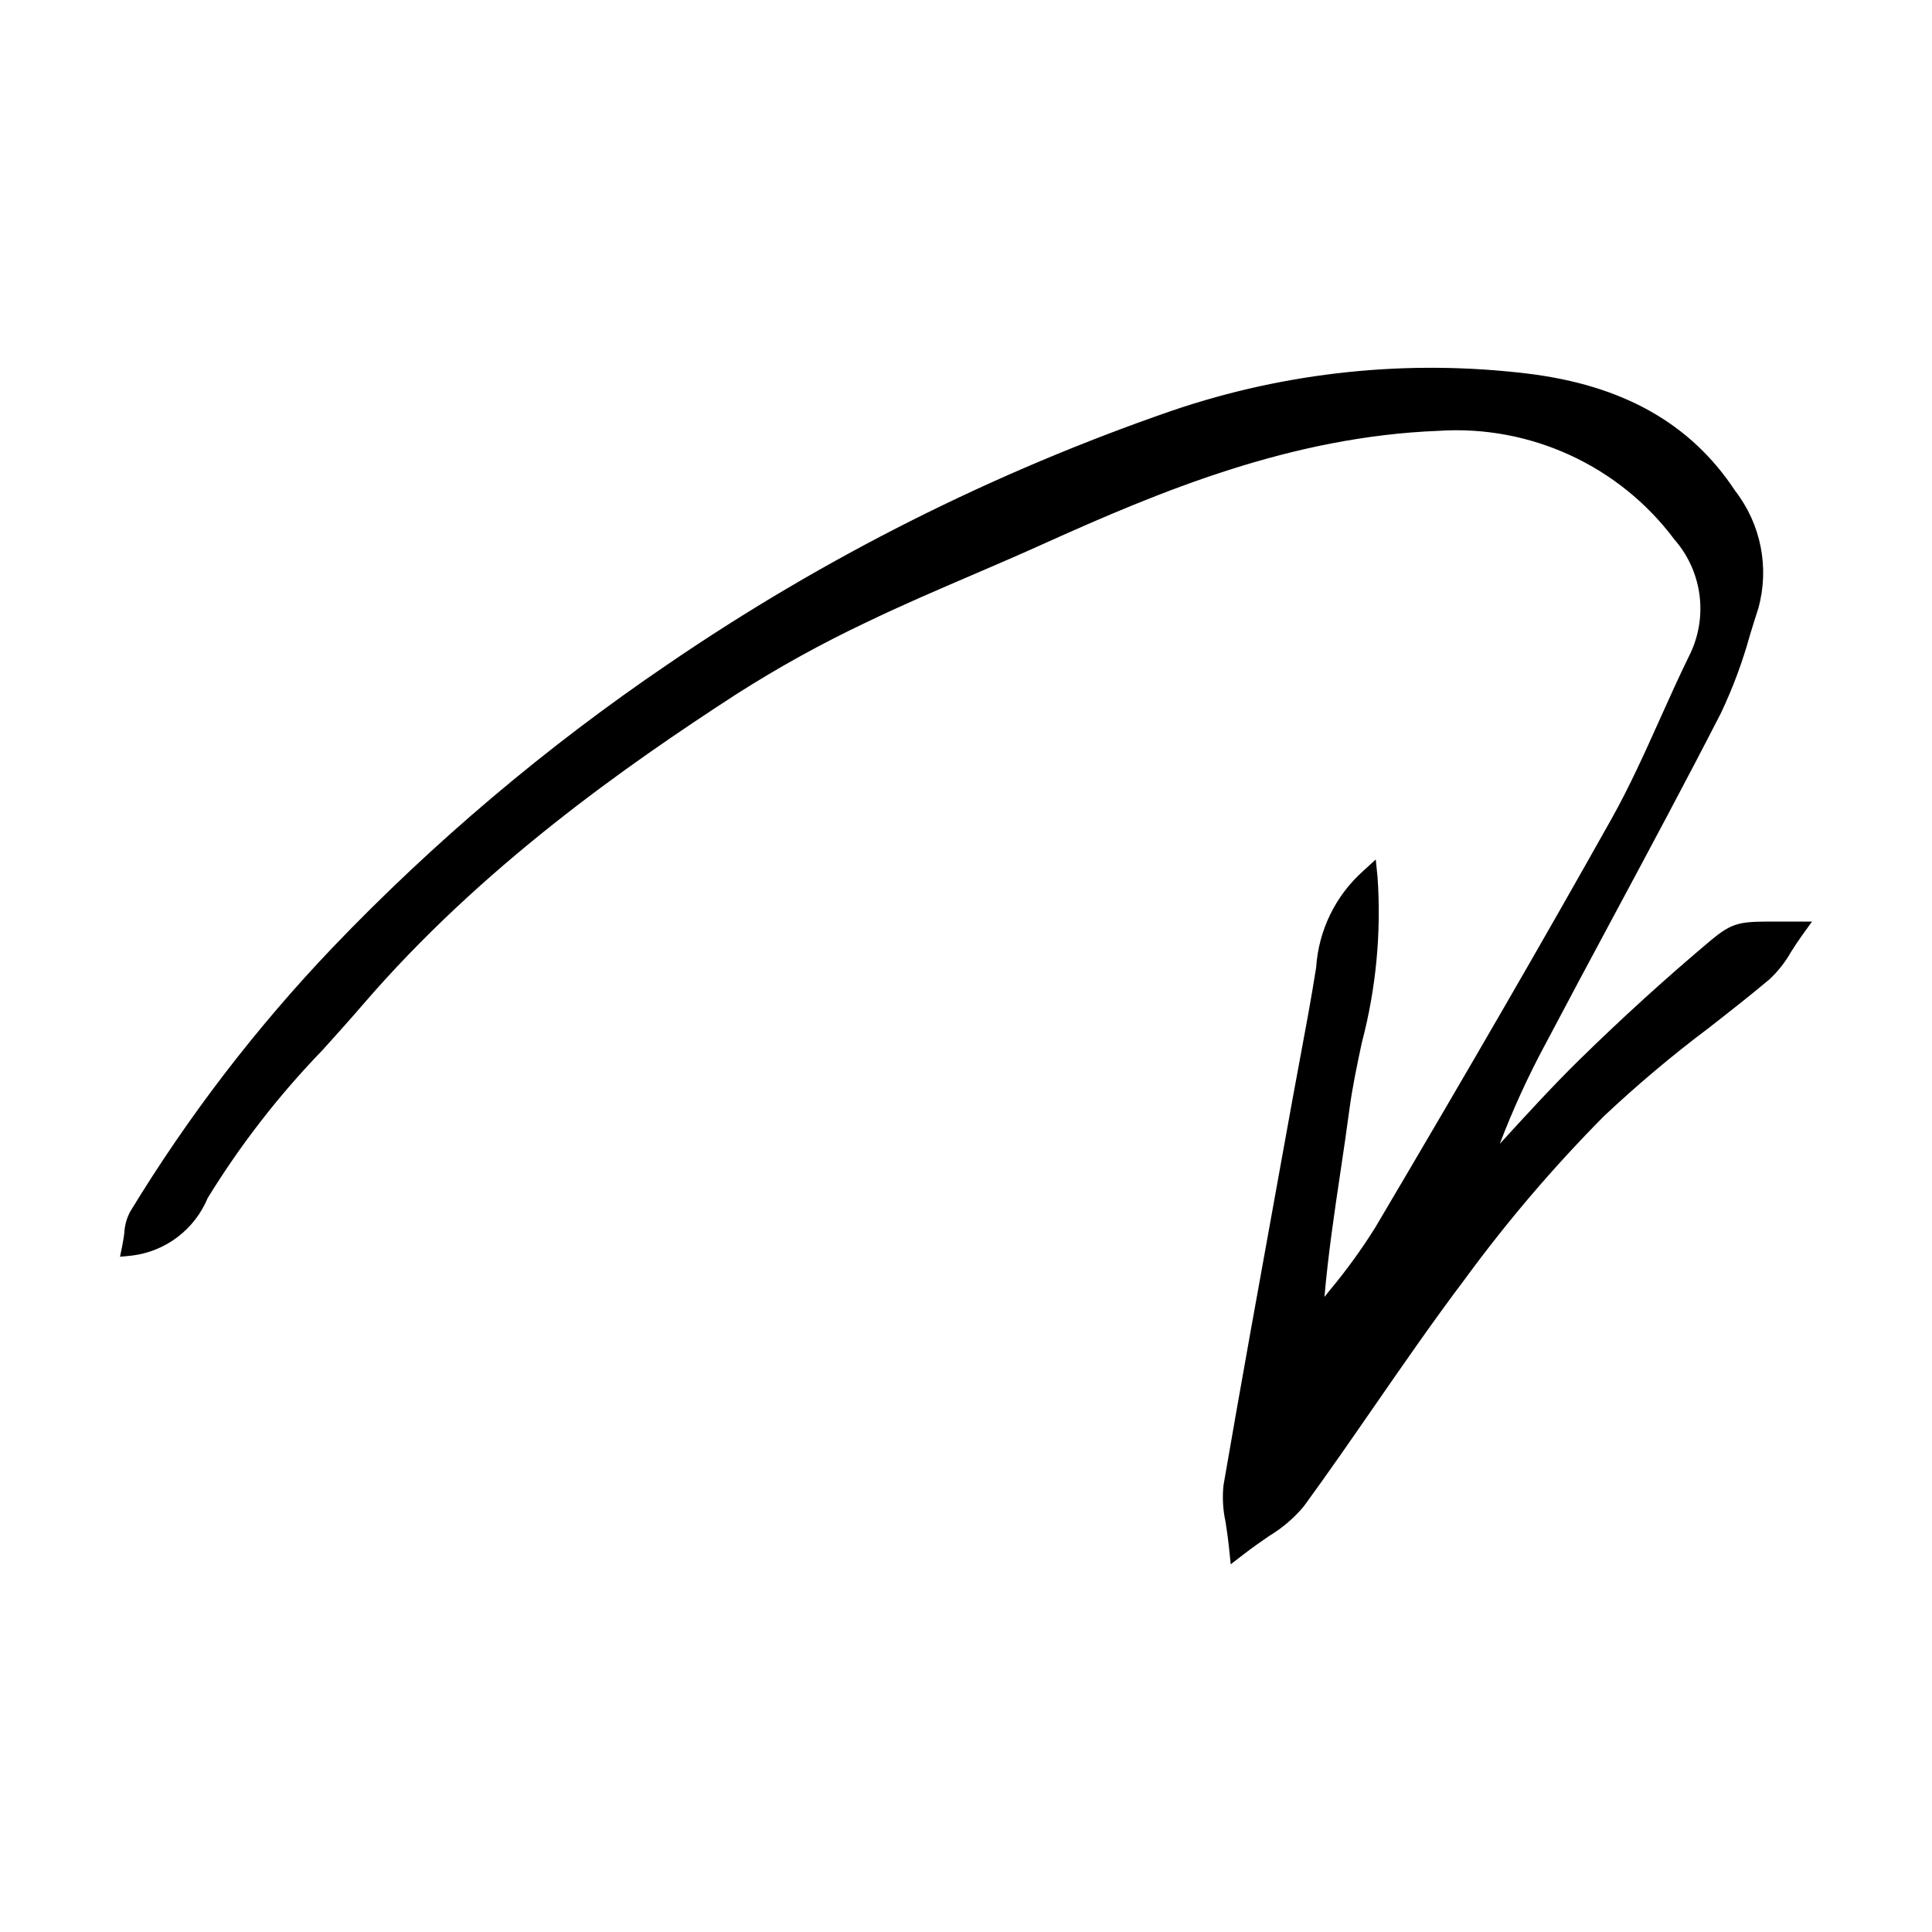
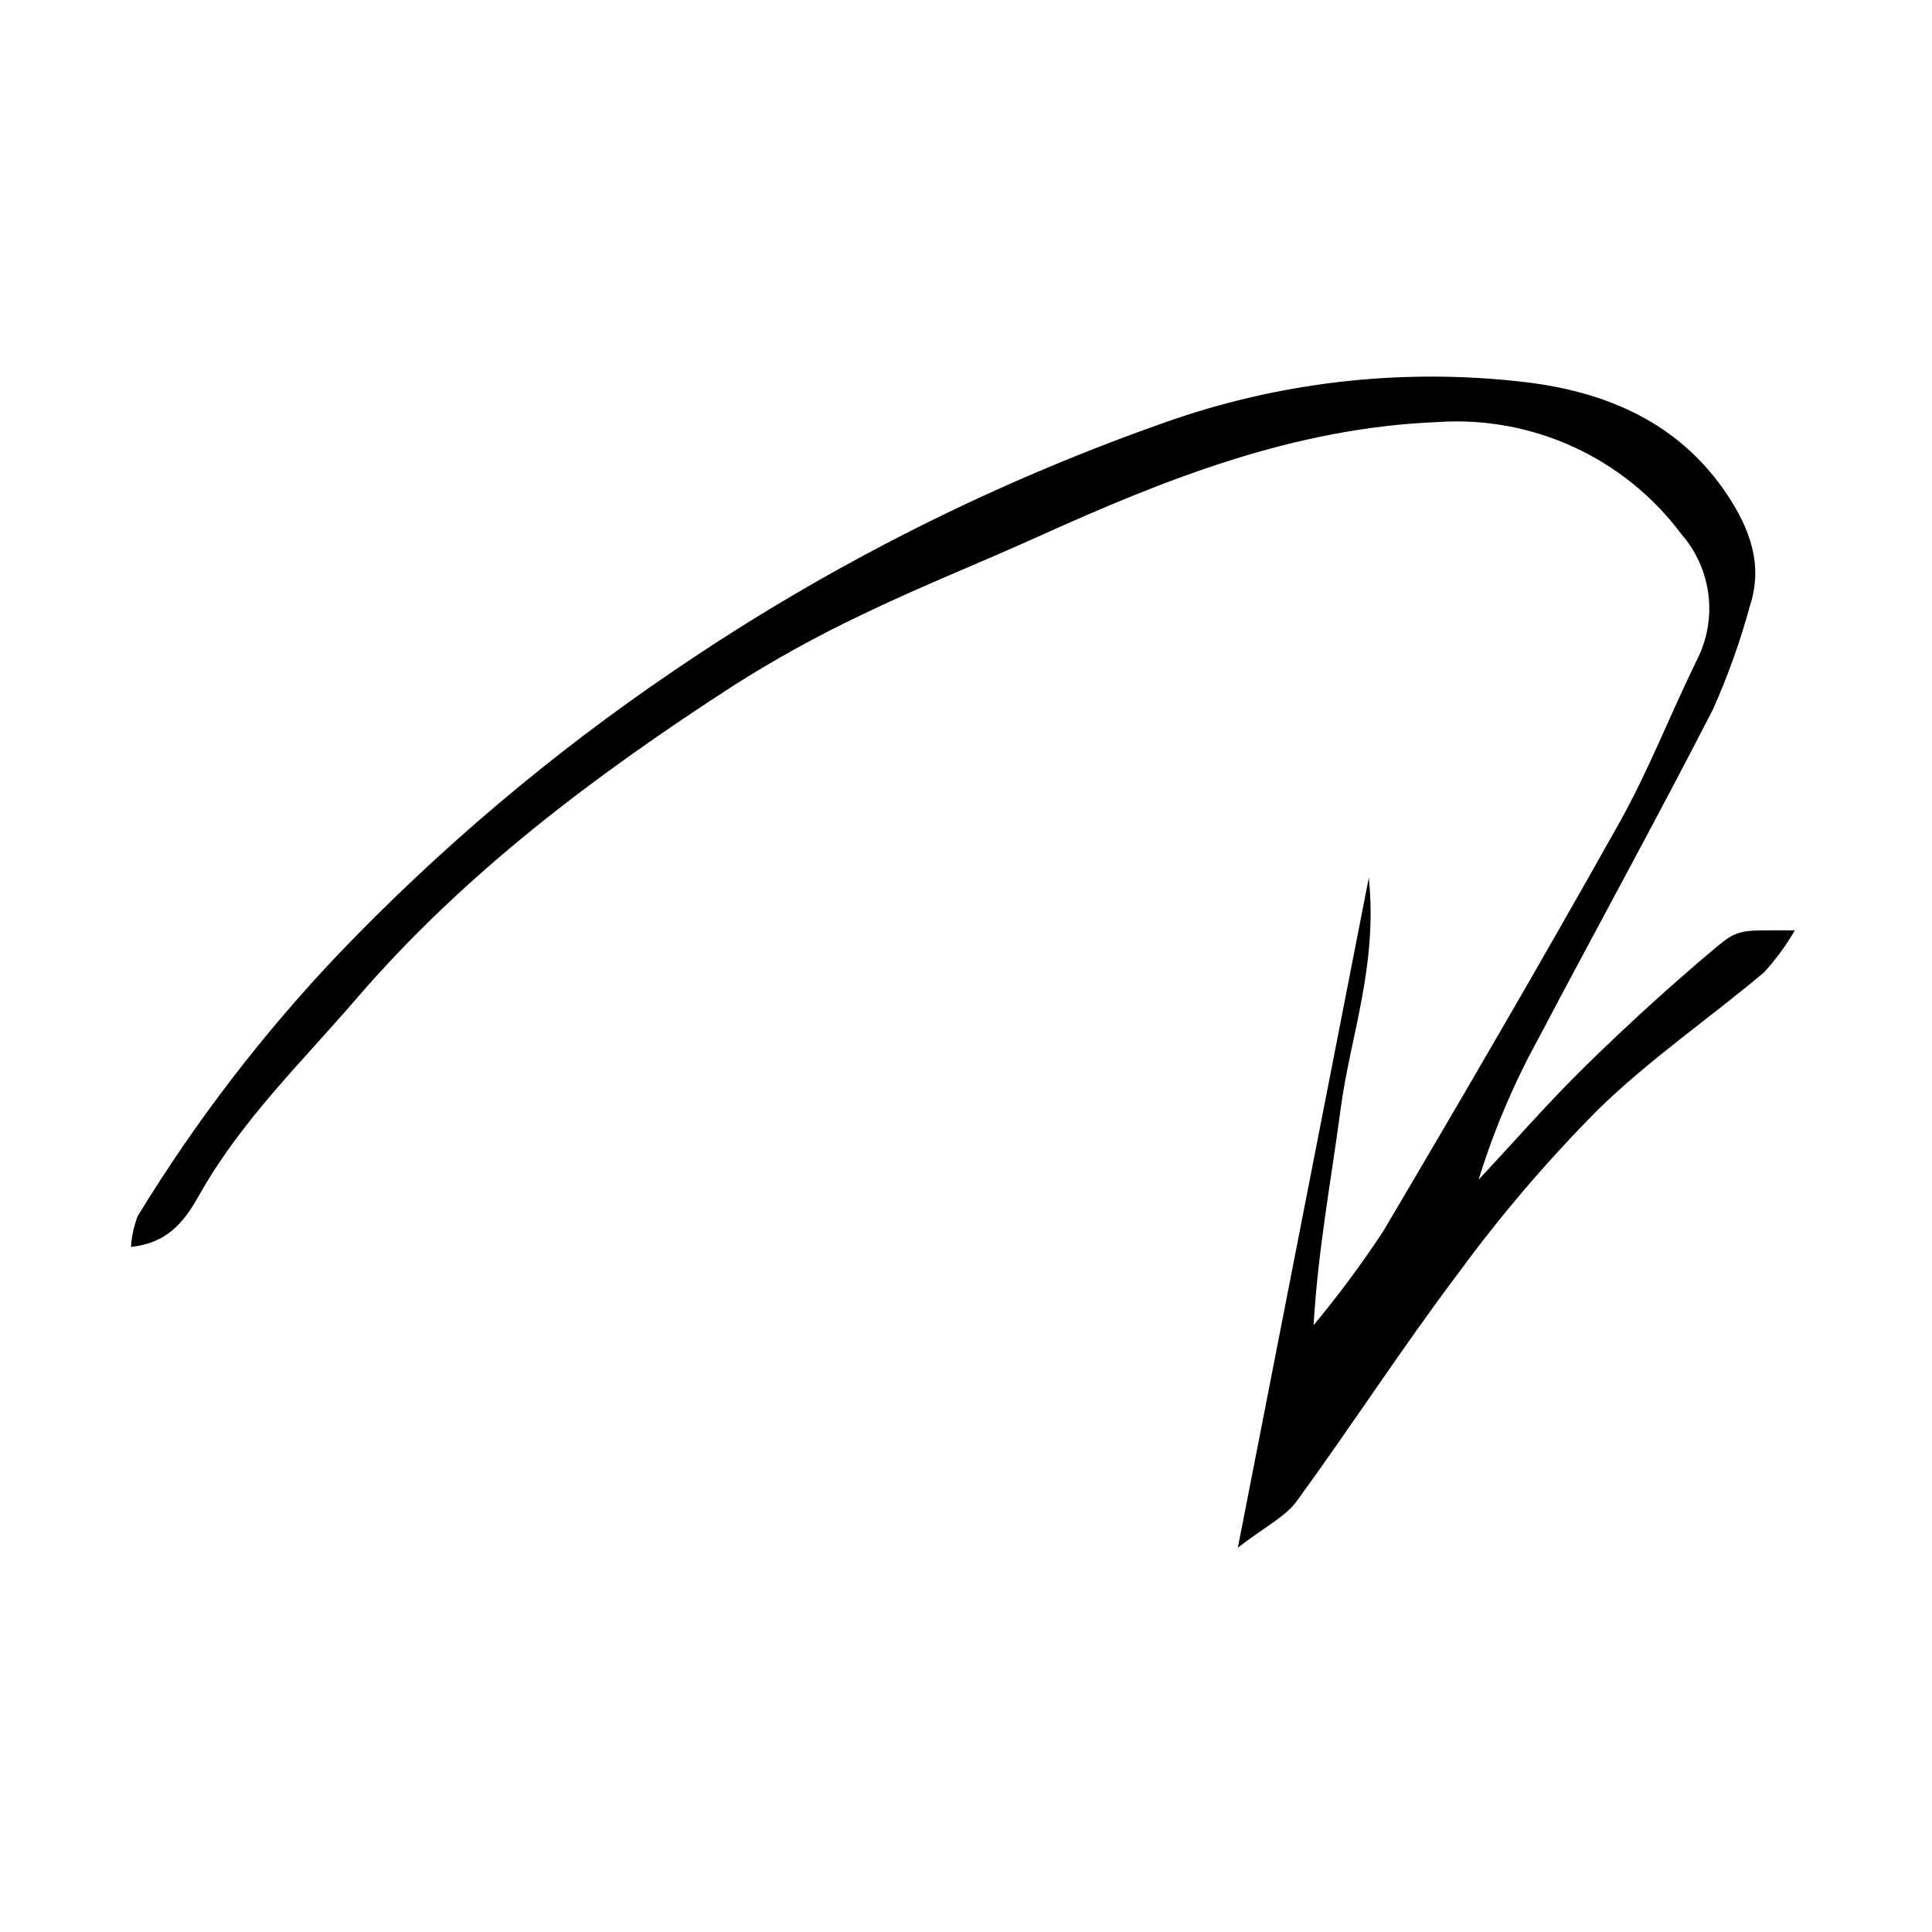
<svg xmlns="http://www.w3.org/2000/svg" fill="#000000" width="800px" height="800px" version="1.1" viewBox="144 144 512 512">
  <g>
-     <path d="m506.75 376.6c2.394 23.414-4.918 42.023-7.453 61.168-2.492 18.812-6.019 37.492-7.184 57.422 6.562-7.902 12.691-16.156 18.355-24.727 21.223-35.895 42.215-71.934 62.613-108.3 7.773-13.859 13.551-28.828 20.551-43.137 2.762-5.348 3.852-11.402 3.125-17.379-0.727-5.977-3.234-11.594-7.199-16.125-15.074-20.184-39.348-31.355-64.484-29.676-38.113 1.512-72.086 15.059-105.91 30.34-15.418 6.969-31.18 13.211-46.41 20.555-11.969 5.66-23.57 12.066-34.738 19.18-36.434 23.609-70.93 49.48-99.562 82.734-14.441 16.773-30.379 32.141-41.438 51.676-3.551 6.269-7.824 13.086-18.316 14.098h0.004c0.191-2.766 0.781-5.492 1.754-8.09 15.281-25.062 33.191-48.426 53.422-69.695 26.742-27.902 56.34-52.914 88.309-74.629 41.246-28.16 86.059-50.699 133.26-67.02 29.93-10.145 61.754-13.449 93.133-9.68 21.371 2.609 40.672 10.855 53.277 29.98 5.894 8.945 9.434 18.441 5.898 29.219-2.555 9.398-5.832 18.59-9.809 27.484-15.039 29.312-30.945 58.176-46.305 87.32-6.512 11.875-11.805 24.379-15.801 37.316 9.445-10.105 18.551-20.551 28.422-30.223 11.008-10.785 22.43-21.199 34.227-31.117 6.352-5.34 6.875-4.719 21.164-4.746v0.004c-2.324 4.012-5.074 7.758-8.207 11.172-14.578 12.246-30.441 23.125-44 36.383-13.402 13.508-25.777 28-37.02 43.352-14.852 19.672-28.246 40.438-42.785 60.359-3.043 4.172-8.332 6.707-15.602 12.336v-0.004c-1.082-5.324-1.586-10.75-1.508-16.184 5.867-34.043 12.105-68.02 18.238-102.01 2.098-11.621 4.426-23.207 6.262-34.871 0.531-9.387 4.738-18.184 11.715-24.484z" />
-     <path d="m470.15 558.55-0.426-4.164c-0.281-2.758-0.637-5.074-0.949-7.121v0.004c-0.695-3.184-0.875-6.457-0.531-9.695 4.606-26.738 9.523-53.879 14.277-80.125l3.965-21.906c0.668-3.695 1.352-7.383 2.047-11.074 1.453-7.777 2.957-15.816 4.203-23.746l0.059-0.371c0.645-9.777 5.09-18.918 12.383-25.465l3.41-3.117 0.469 4.598 0.004-0.004c1.023 14.762-0.379 29.59-4.152 43.898-1.301 6.125-2.531 11.906-3.312 17.812-0.73 5.523-1.566 11.129-2.375 16.551-1.598 10.73-3.238 21.762-4.231 33.074 0.434-0.543 0.863-1.082 1.293-1.621 4.441-5.312 8.512-10.926 12.184-16.797 24.781-41.91 44.668-76.309 62.586-108.25 4.781-8.523 8.887-17.672 12.859-26.516 2.441-5.438 4.965-11.055 7.633-16.508 2.547-4.957 3.547-10.562 2.871-16.094s-3-10.73-6.668-14.926c-14.637-19.582-38.191-30.426-62.586-28.812-38.785 1.539-73.156 15.73-105.04 30.137-6.133 2.769-12.41 5.469-18.48 8.074-9.207 3.957-18.727 8.043-27.879 12.453-11.883 5.617-23.398 11.973-34.48 19.035-29.707 19.25-67.812 46-99.066 82.301-3.519 4.086-7.176 8.148-10.711 12.07v0.004c-11.551 11.93-21.766 25.082-30.461 39.23-1.703 4.098-4.461 7.672-7.992 10.352-3.535 2.684-7.719 4.379-12.121 4.914l-3.129 0.305 0.629-3.082c0.238-1.176 0.379-2.238 0.516-3.266l-0.004 0.004c0.102-1.957 0.629-3.867 1.547-5.598 15.336-25.227 33.348-48.723 53.727-70.082 26.844-28.031 56.57-53.148 88.684-74.941 41.395-28.309 86.398-50.941 133.81-67.293 30.25-10.281 62.43-13.625 94.152-9.781 25.246 3.082 43.215 13.227 54.938 31.012h-0.004c6.879 8.844 9.168 20.422 6.168 31.219-0.758 2.309-1.473 4.641-2.191 6.977-1.969 7.16-4.566 14.137-7.758 20.844-9.23 17.992-18.941 36.102-28.332 53.613-5.922 11.043-12.043 22.461-17.984 33.73v0.004c-4.66 8.629-8.75 17.555-12.242 26.719 0.43-0.469 0.855-0.938 1.289-1.406 6.391-6.984 13.004-14.211 19.895-20.961 11.219-10.992 22.781-21.5 34.355-31.234 6.348-5.336 8-5.344 18.645-5.297 1.203 0.004 2.539 0.004 4.012 0.004l4.543-0.008-2.652 3.688c-1.09 1.52-2.012 2.957-2.902 4.348-1.52 2.691-3.441 5.137-5.695 7.25-5.309 4.461-10.859 8.797-16.23 12.992h-0.004c-9.629 7.242-18.855 15.012-27.637 23.27-13.316 13.43-25.613 27.832-36.789 43.09-8.316 11.012-16.316 22.578-24.055 33.762-6.059 8.758-12.32 17.812-18.711 26.566-2.621 3.133-5.75 5.801-9.254 7.898-2.016 1.395-4.301 2.973-6.801 4.906zm34.656-176.6h0.004c-4.344 5.481-6.93 12.145-7.422 19.121l-0.059 0.371c-1.254 7.996-2.766 16.07-4.227 23.879-0.688 3.68-1.375 7.359-2.043 11.047l-3.965 21.91c-4.754 26.234-9.668 53.367-14.273 80.086l0.004-0.004c-0.238 2.746-0.055 5.512 0.547 8.203 0.156 1.035 0.328 2.137 0.492 3.332 1.336-0.965 2.594-1.828 3.758-2.633l-0.004-0.004c3.066-1.816 5.816-4.117 8.145-6.812 6.356-8.707 12.602-17.738 18.645-26.469 7.766-11.223 15.793-22.828 24.164-33.918v-0.004c11.316-15.441 23.766-30.02 37.25-43.609 8.902-8.383 18.258-16.266 28.027-23.613 5.34-4.168 10.855-8.48 16.102-12.887 1.887-1.824 3.492-3.91 4.773-6.199 0.18-0.285 0.371-0.578 0.562-0.879-9.84-0.016-10.316 0.016-15.301 4.207-11.488 9.656-22.957 20.086-34.094 30.996-6.801 6.664-13.367 13.84-19.719 20.781-2.867 3.133-5.734 6.266-8.633 9.367l-6.691 7.16 2.762-9.402v0.004c4.039-13.09 9.391-25.734 15.973-37.746 5.945-11.285 12.074-22.711 18-33.762 9.383-17.496 19.082-35.586 28.293-53.539 3.062-6.465 5.555-13.188 7.453-20.086 0.727-2.363 1.449-4.727 2.219-7.062 2.828-8.621 1.094-17.012-5.629-27.215-10.926-16.574-27.812-26.047-51.621-28.953-31.035-3.758-62.52-0.488-92.113 9.574-47.02 16.223-91.652 38.676-132.7 66.754-31.844 21.609-61.32 46.523-87.938 74.32-20.148 21.125-37.957 44.359-53.121 69.309-0.516 1.18-0.812 2.445-0.871 3.734l-0.039 0.297c6.117-1.934 11.055-6.484 13.484-12.422 8.855-14.445 19.27-27.879 31.055-40.055 3.519-3.906 7.16-7.945 10.645-11.992 31.641-36.754 70.094-63.754 100.06-83.172 11.246-7.168 22.934-13.621 34.988-19.32 9.242-4.453 18.809-8.562 28.062-12.539 6.051-2.602 12.309-5.285 18.402-8.039 32.301-14.594 67.148-28.973 106.77-30.547 25.871-1.711 50.855 9.781 66.391 30.543 4.246 4.871 6.934 10.906 7.707 17.32 0.777 6.418-0.395 12.918-3.356 18.66-2.633 5.383-5.141 10.969-7.566 16.367-4.016 8.938-8.164 18.18-13.047 26.883-17.934 31.977-37.84 66.406-62.641 108.35v0.004c-3.777 6.059-7.973 11.852-12.551 17.328-1.98 2.481-4.023 5.047-5.945 7.606l-4.629 6.164 0.449-7.691c0.828-14.203 2.863-27.883 4.836-41.109 0.805-5.406 1.637-10.992 2.363-16.48 0.805-6.086 2.055-11.953 3.375-18.168h-0.004c3.109-12.199 4.606-24.754 4.449-37.344z" />
+     <path d="m506.75 376.6c2.394 23.414-4.918 42.023-7.453 61.168-2.492 18.812-6.019 37.492-7.184 57.422 6.562-7.902 12.691-16.156 18.355-24.727 21.223-35.895 42.215-71.934 62.613-108.3 7.773-13.859 13.551-28.828 20.551-43.137 2.762-5.348 3.852-11.402 3.125-17.379-0.727-5.977-3.234-11.594-7.199-16.125-15.074-20.184-39.348-31.355-64.484-29.676-38.113 1.512-72.086 15.059-105.91 30.34-15.418 6.969-31.18 13.211-46.41 20.555-11.969 5.66-23.57 12.066-34.738 19.18-36.434 23.609-70.93 49.48-99.562 82.734-14.441 16.773-30.379 32.141-41.438 51.676-3.551 6.269-7.824 13.086-18.316 14.098h0.004c0.191-2.766 0.781-5.492 1.754-8.09 15.281-25.062 33.191-48.426 53.422-69.695 26.742-27.902 56.34-52.914 88.309-74.629 41.246-28.16 86.059-50.699 133.26-67.02 29.93-10.145 61.754-13.449 93.133-9.68 21.371 2.609 40.672 10.855 53.277 29.98 5.894 8.945 9.434 18.441 5.898 29.219-2.555 9.398-5.832 18.59-9.809 27.484-15.039 29.312-30.945 58.176-46.305 87.32-6.512 11.875-11.805 24.379-15.801 37.316 9.445-10.105 18.551-20.551 28.422-30.223 11.008-10.785 22.43-21.199 34.227-31.117 6.352-5.34 6.875-4.719 21.164-4.746v0.004c-2.324 4.012-5.074 7.758-8.207 11.172-14.578 12.246-30.441 23.125-44 36.383-13.402 13.508-25.777 28-37.02 43.352-14.852 19.672-28.246 40.438-42.785 60.359-3.043 4.172-8.332 6.707-15.602 12.336v-0.004z" />
  </g>
</svg>